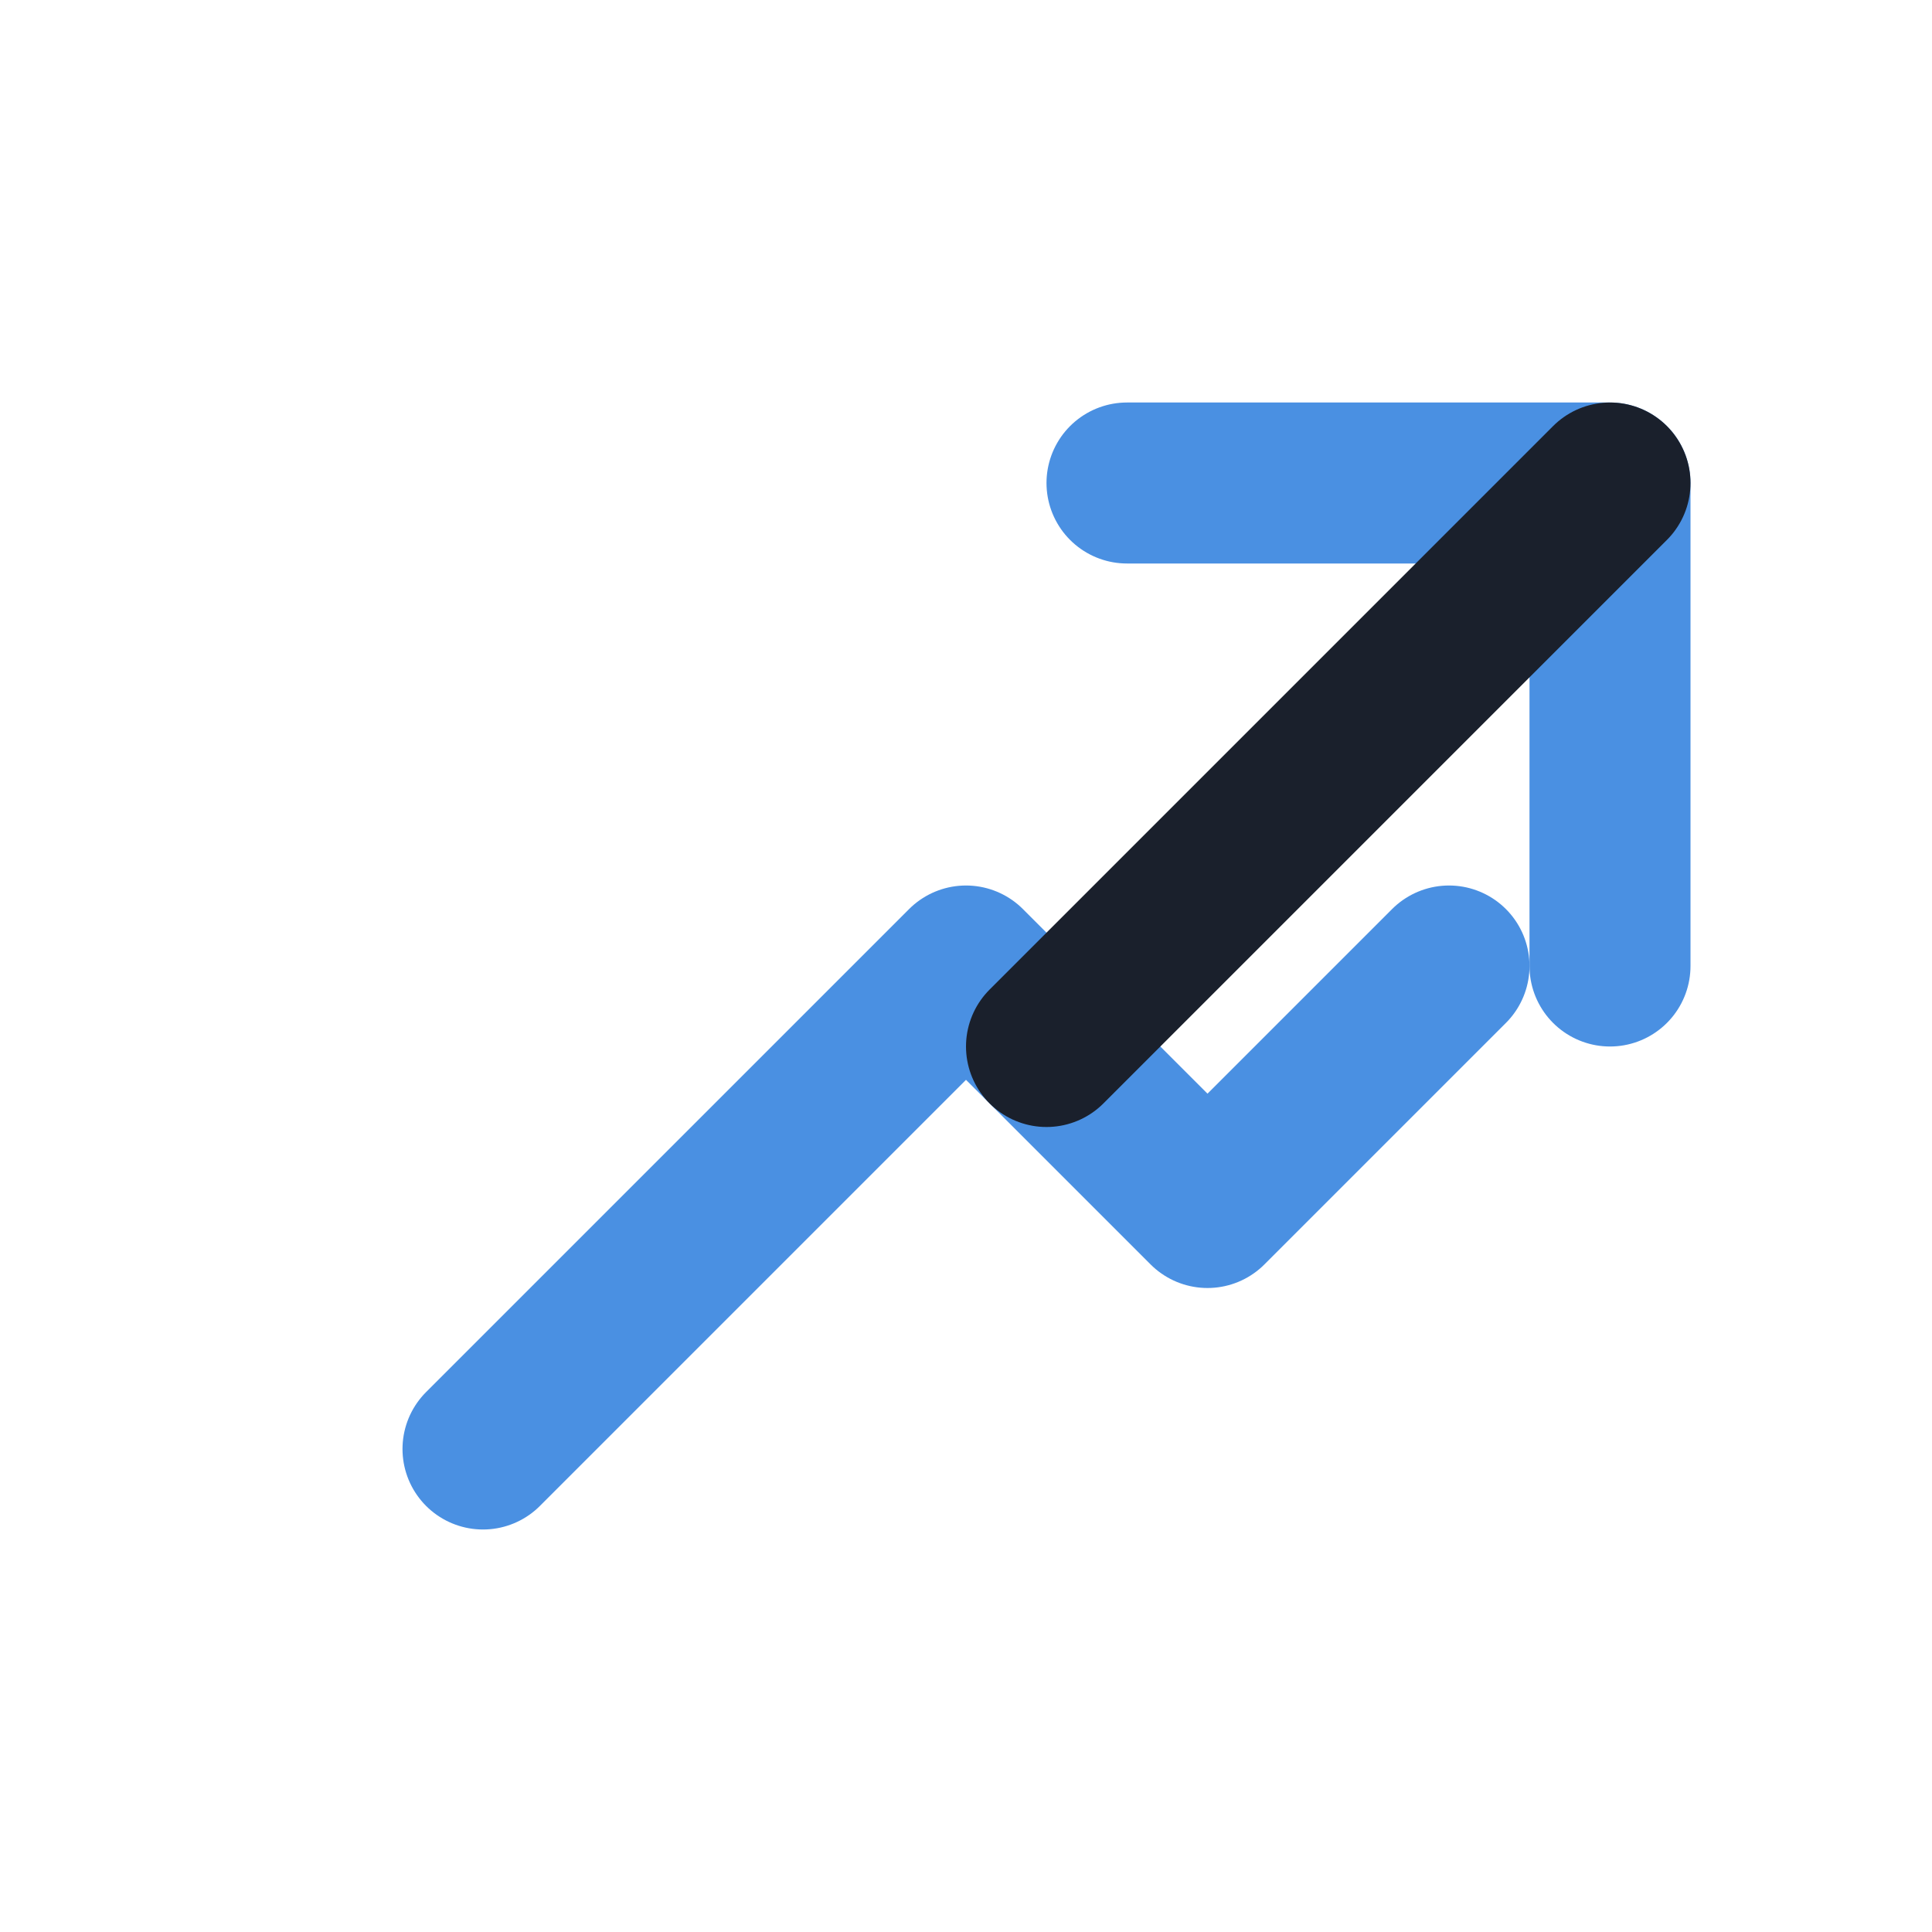
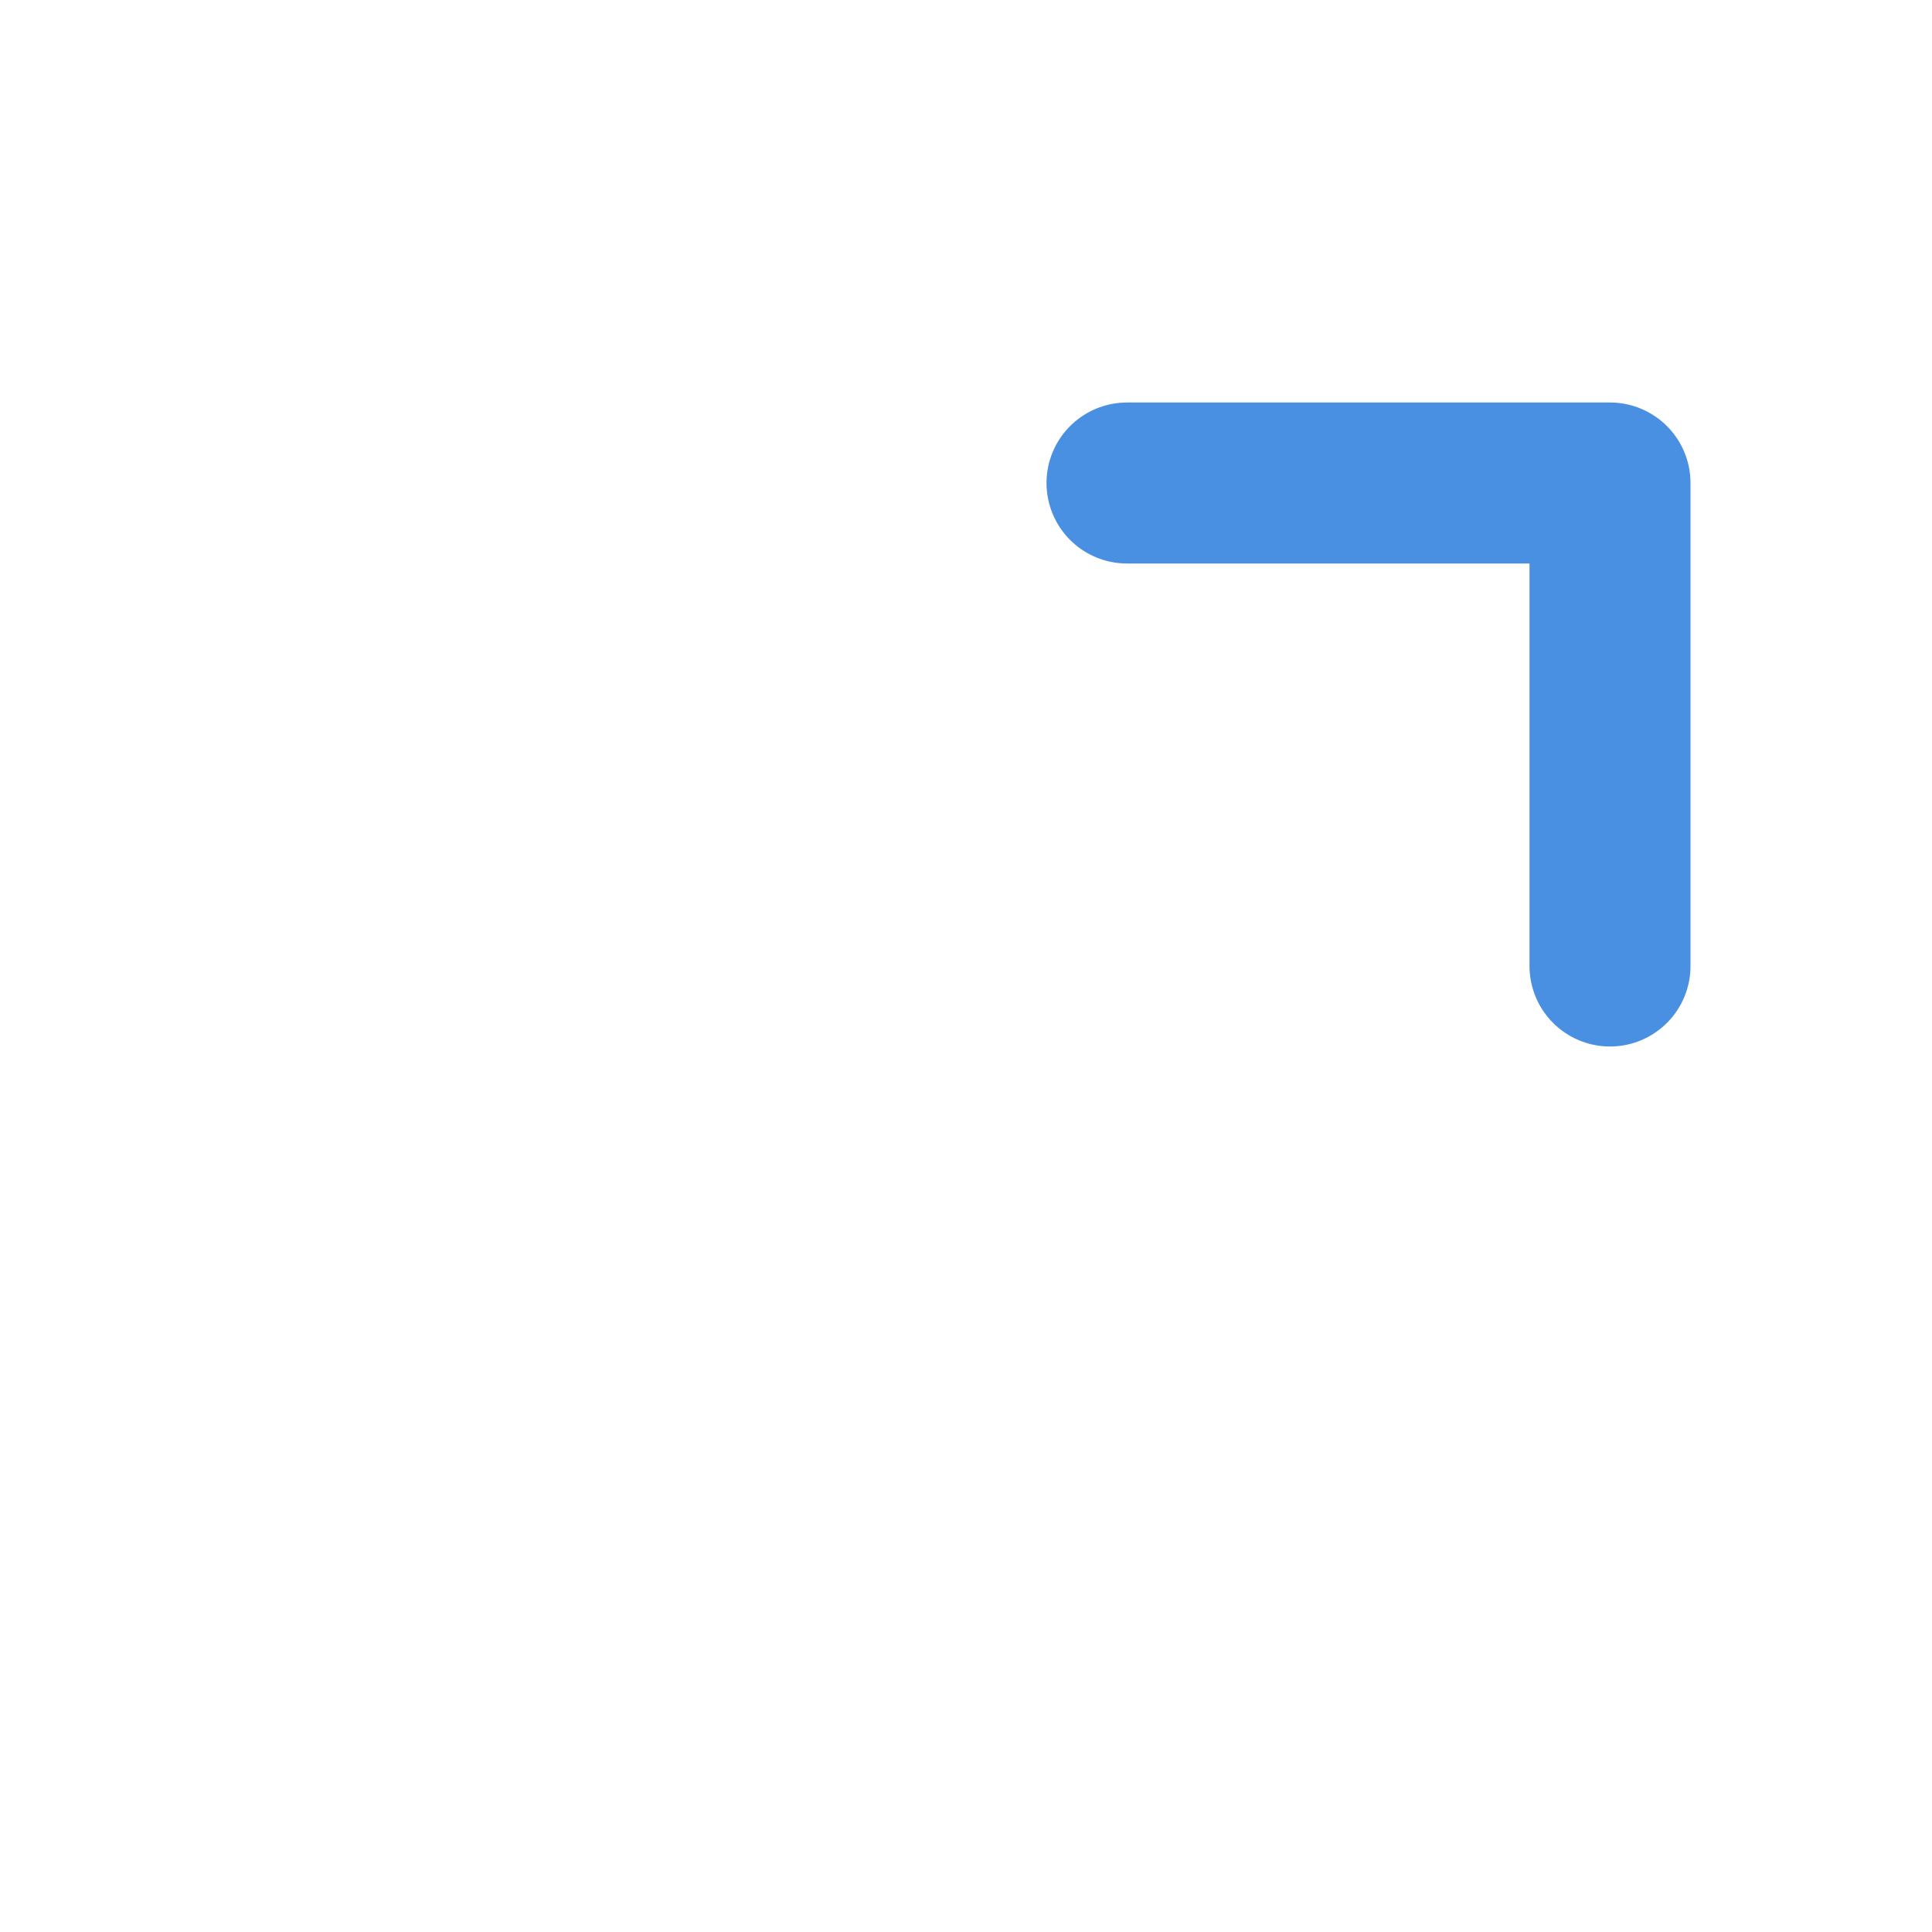
<svg xmlns="http://www.w3.org/2000/svg" width="48" height="48" viewBox="0 0 48 48" fill="none">
-   <path d="M12 36L24 24L30 30L36 24" stroke="#4A90E2" stroke-width="4" stroke-linecap="round" stroke-linejoin="round" />
  <path d="M28 12H40V24" stroke="#4A90E2" stroke-width="4" stroke-linecap="round" stroke-linejoin="round" />
-   <path d="M40 12L26 26" stroke="#1A202C" stroke-width="4" stroke-linecap="round" stroke-linejoin="round" />
</svg>